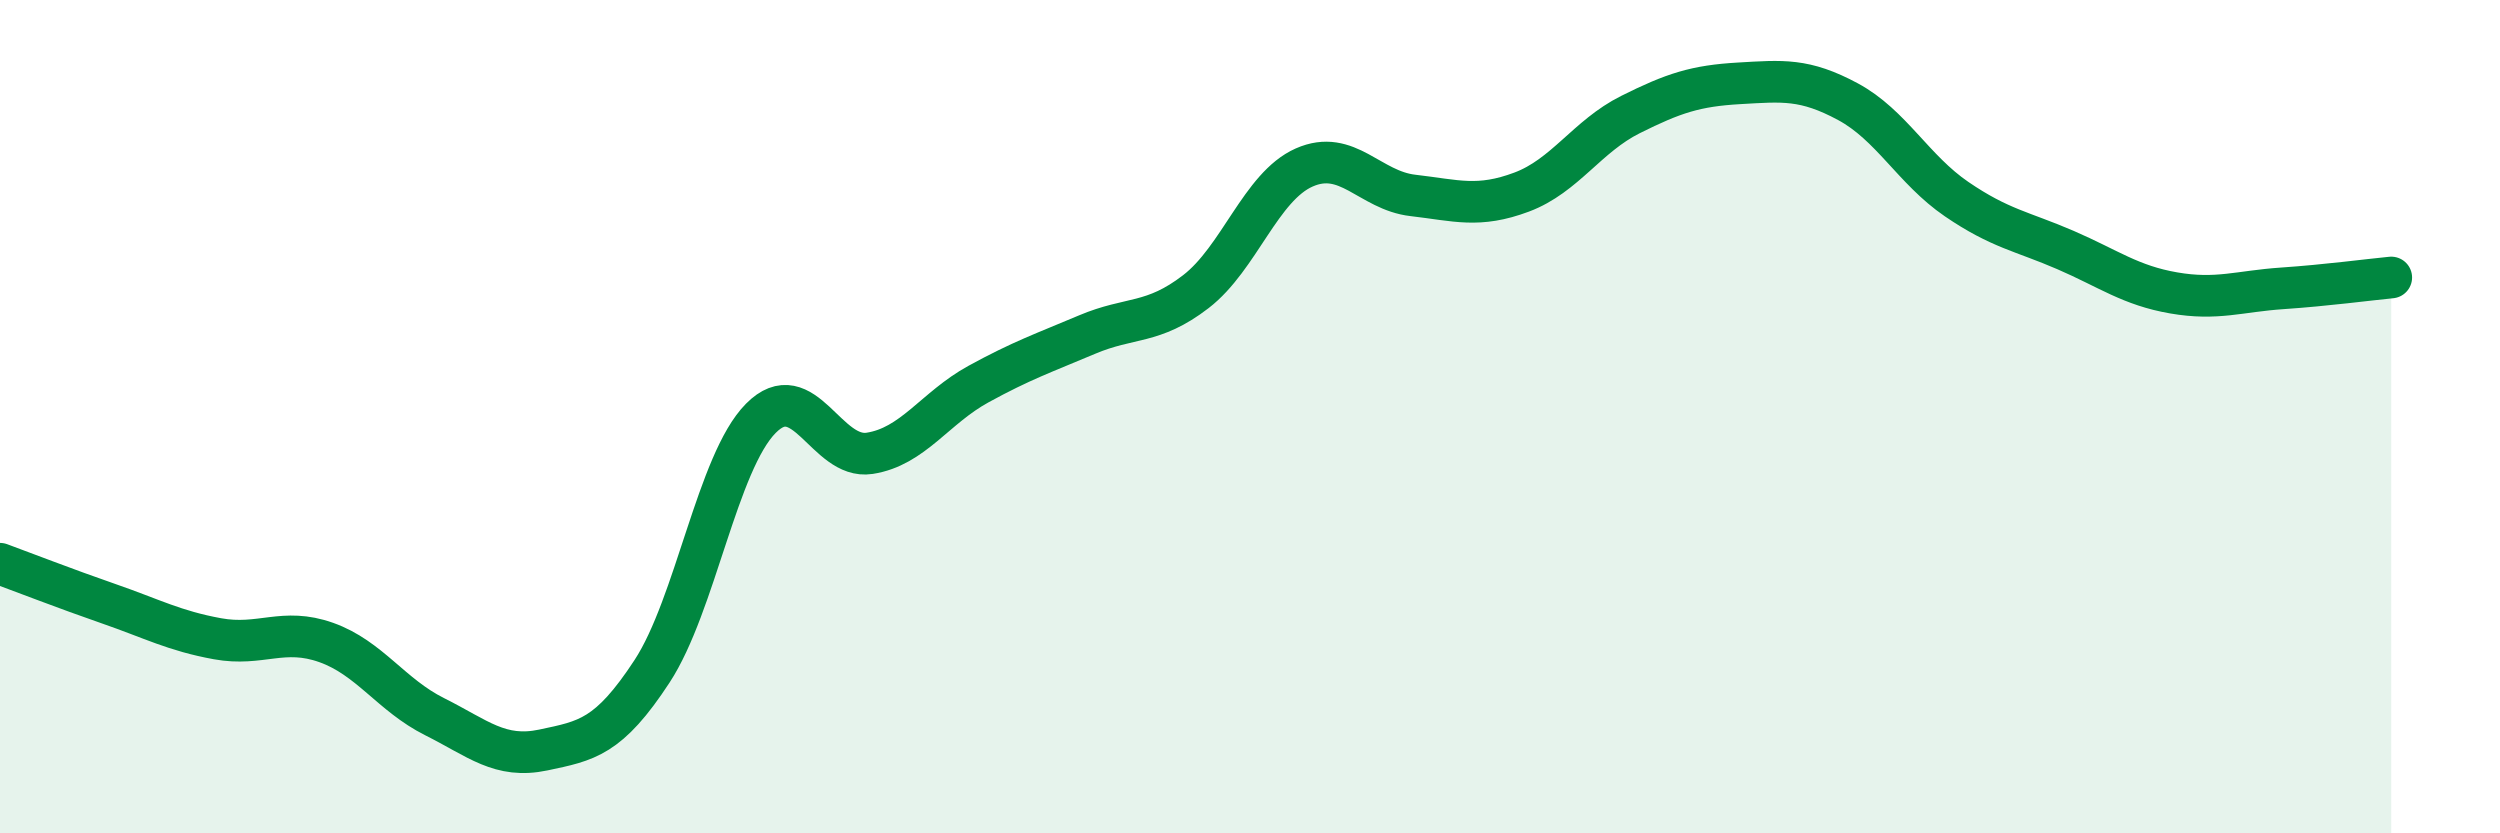
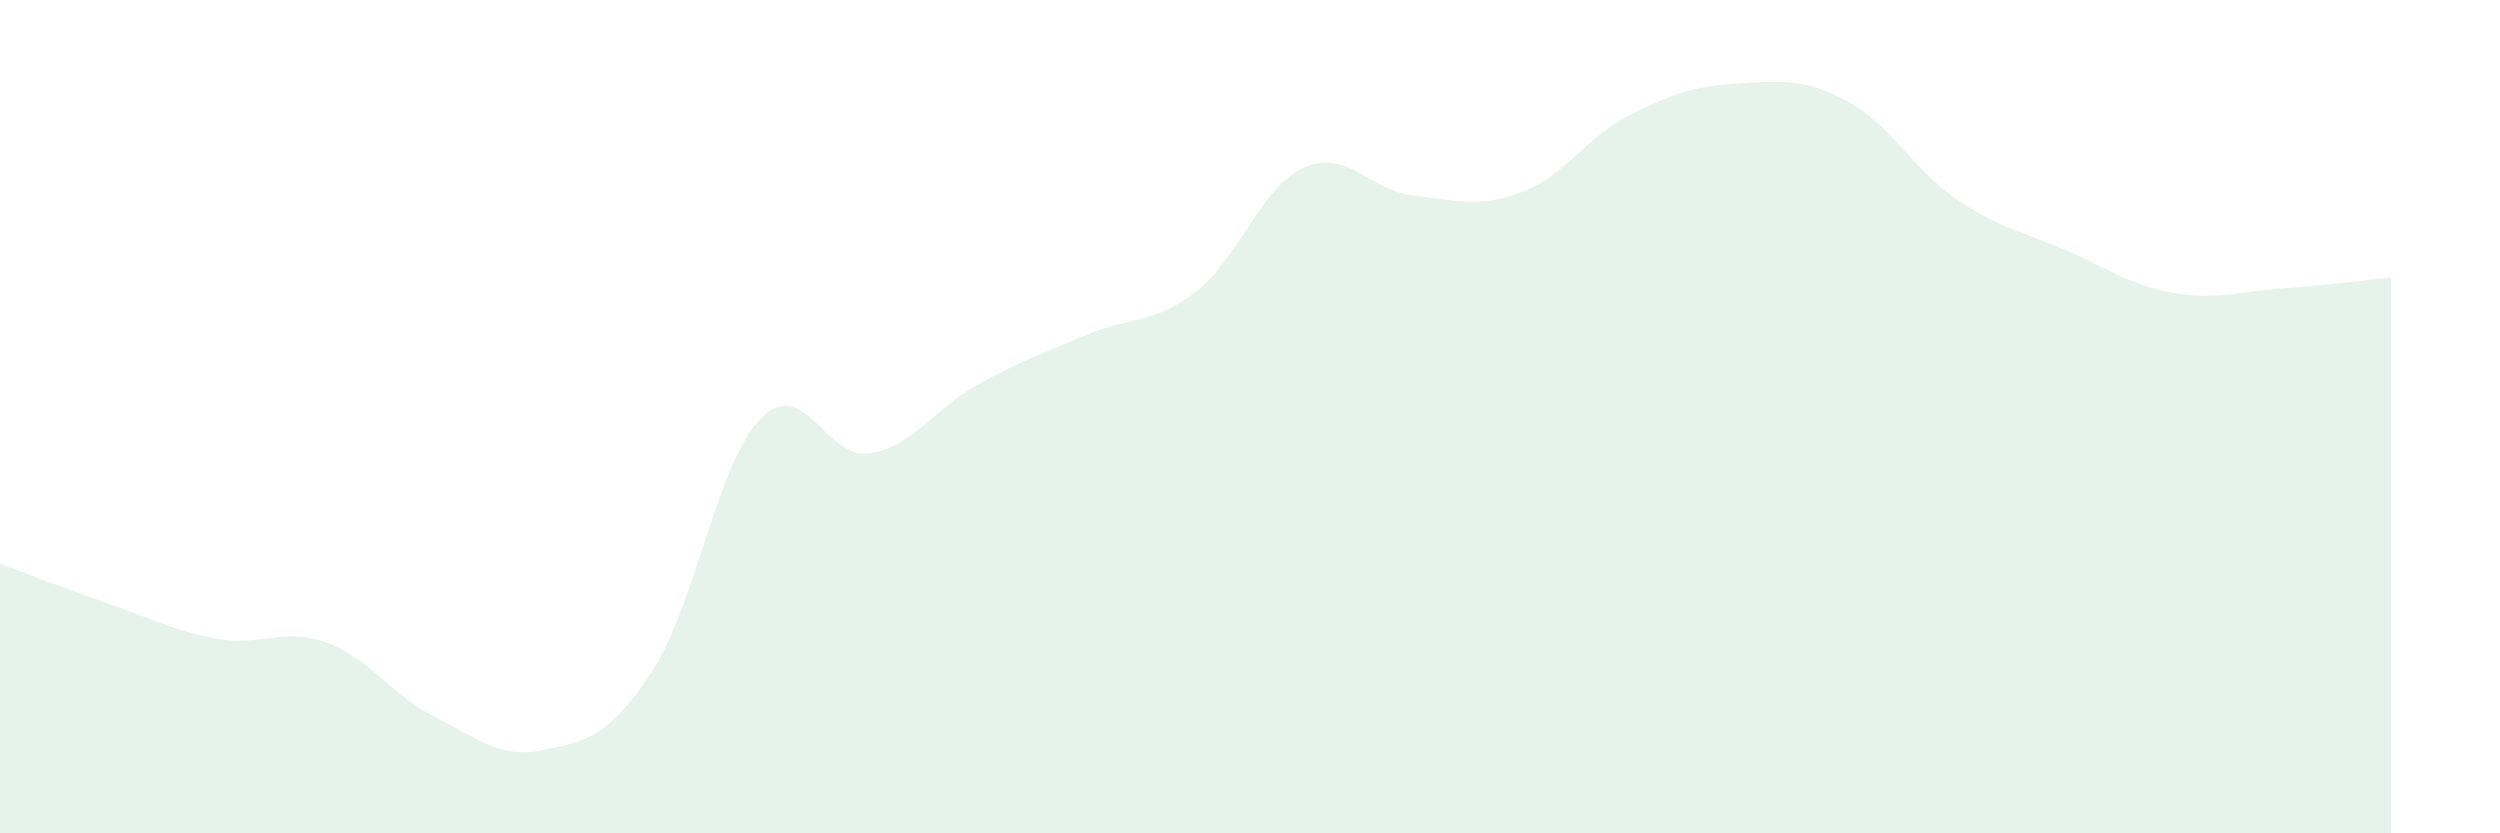
<svg xmlns="http://www.w3.org/2000/svg" width="60" height="20" viewBox="0 0 60 20">
  <path d="M 0,13.53 C 0.52,13.72 1.57,14.13 2.61,14.49 C 3.65,14.85 4.18,15.14 5.22,15.33 C 6.26,15.52 6.79,15.05 7.83,15.42 C 8.87,15.79 9.39,16.68 10.43,17.2 C 11.47,17.72 12,18.22 13.04,18 C 14.08,17.78 14.61,17.7 15.65,16.11 C 16.69,14.52 17.22,11.09 18.26,10.04 C 19.3,8.99 19.83,11.04 20.87,10.88 C 21.91,10.72 22.44,9.79 23.48,9.22 C 24.52,8.65 25.05,8.47 26.09,8.03 C 27.13,7.59 27.66,7.8 28.7,7 C 29.74,6.2 30.26,4.48 31.3,4.02 C 32.34,3.56 32.87,4.57 33.91,4.69 C 34.95,4.81 35.48,5 36.52,4.61 C 37.56,4.22 38.09,3.27 39.13,2.75 C 40.17,2.23 40.7,2.06 41.74,2 C 42.78,1.94 43.31,1.88 44.35,2.44 C 45.39,3 45.92,4.07 46.96,4.78 C 48,5.49 48.53,5.55 49.57,6 C 50.61,6.45 51.13,6.85 52.17,7.03 C 53.21,7.21 53.74,6.99 54.78,6.92 C 55.82,6.85 56.87,6.71 57.39,6.66L57.39 20L0 20Z" fill="#008740" opacity="0.1" stroke-linecap="round" stroke-linejoin="round" />
-   <path d="M 0,13.53 C 0.52,13.72 1.57,14.13 2.61,14.49 C 3.65,14.85 4.18,15.14 5.22,15.33 C 6.26,15.52 6.79,15.05 7.83,15.42 C 8.87,15.79 9.39,16.68 10.43,17.2 C 11.47,17.72 12,18.22 13.04,18 C 14.08,17.78 14.61,17.7 15.65,16.11 C 16.69,14.52 17.22,11.09 18.26,10.04 C 19.3,8.99 19.83,11.04 20.87,10.88 C 21.91,10.72 22.44,9.79 23.48,9.22 C 24.52,8.65 25.05,8.47 26.09,8.03 C 27.13,7.59 27.66,7.8 28.7,7 C 29.74,6.2 30.26,4.48 31.3,4.02 C 32.34,3.56 32.87,4.57 33.91,4.69 C 34.95,4.81 35.48,5 36.52,4.61 C 37.56,4.22 38.09,3.27 39.13,2.75 C 40.17,2.23 40.7,2.06 41.74,2 C 42.78,1.94 43.31,1.88 44.35,2.44 C 45.39,3 45.92,4.07 46.96,4.78 C 48,5.49 48.53,5.55 49.57,6 C 50.61,6.45 51.13,6.85 52.17,7.03 C 53.21,7.21 53.74,6.99 54.78,6.92 C 55.82,6.85 56.87,6.71 57.39,6.66" stroke="#008740" stroke-width="1" fill="none" stroke-linecap="round" stroke-linejoin="round" />
</svg>